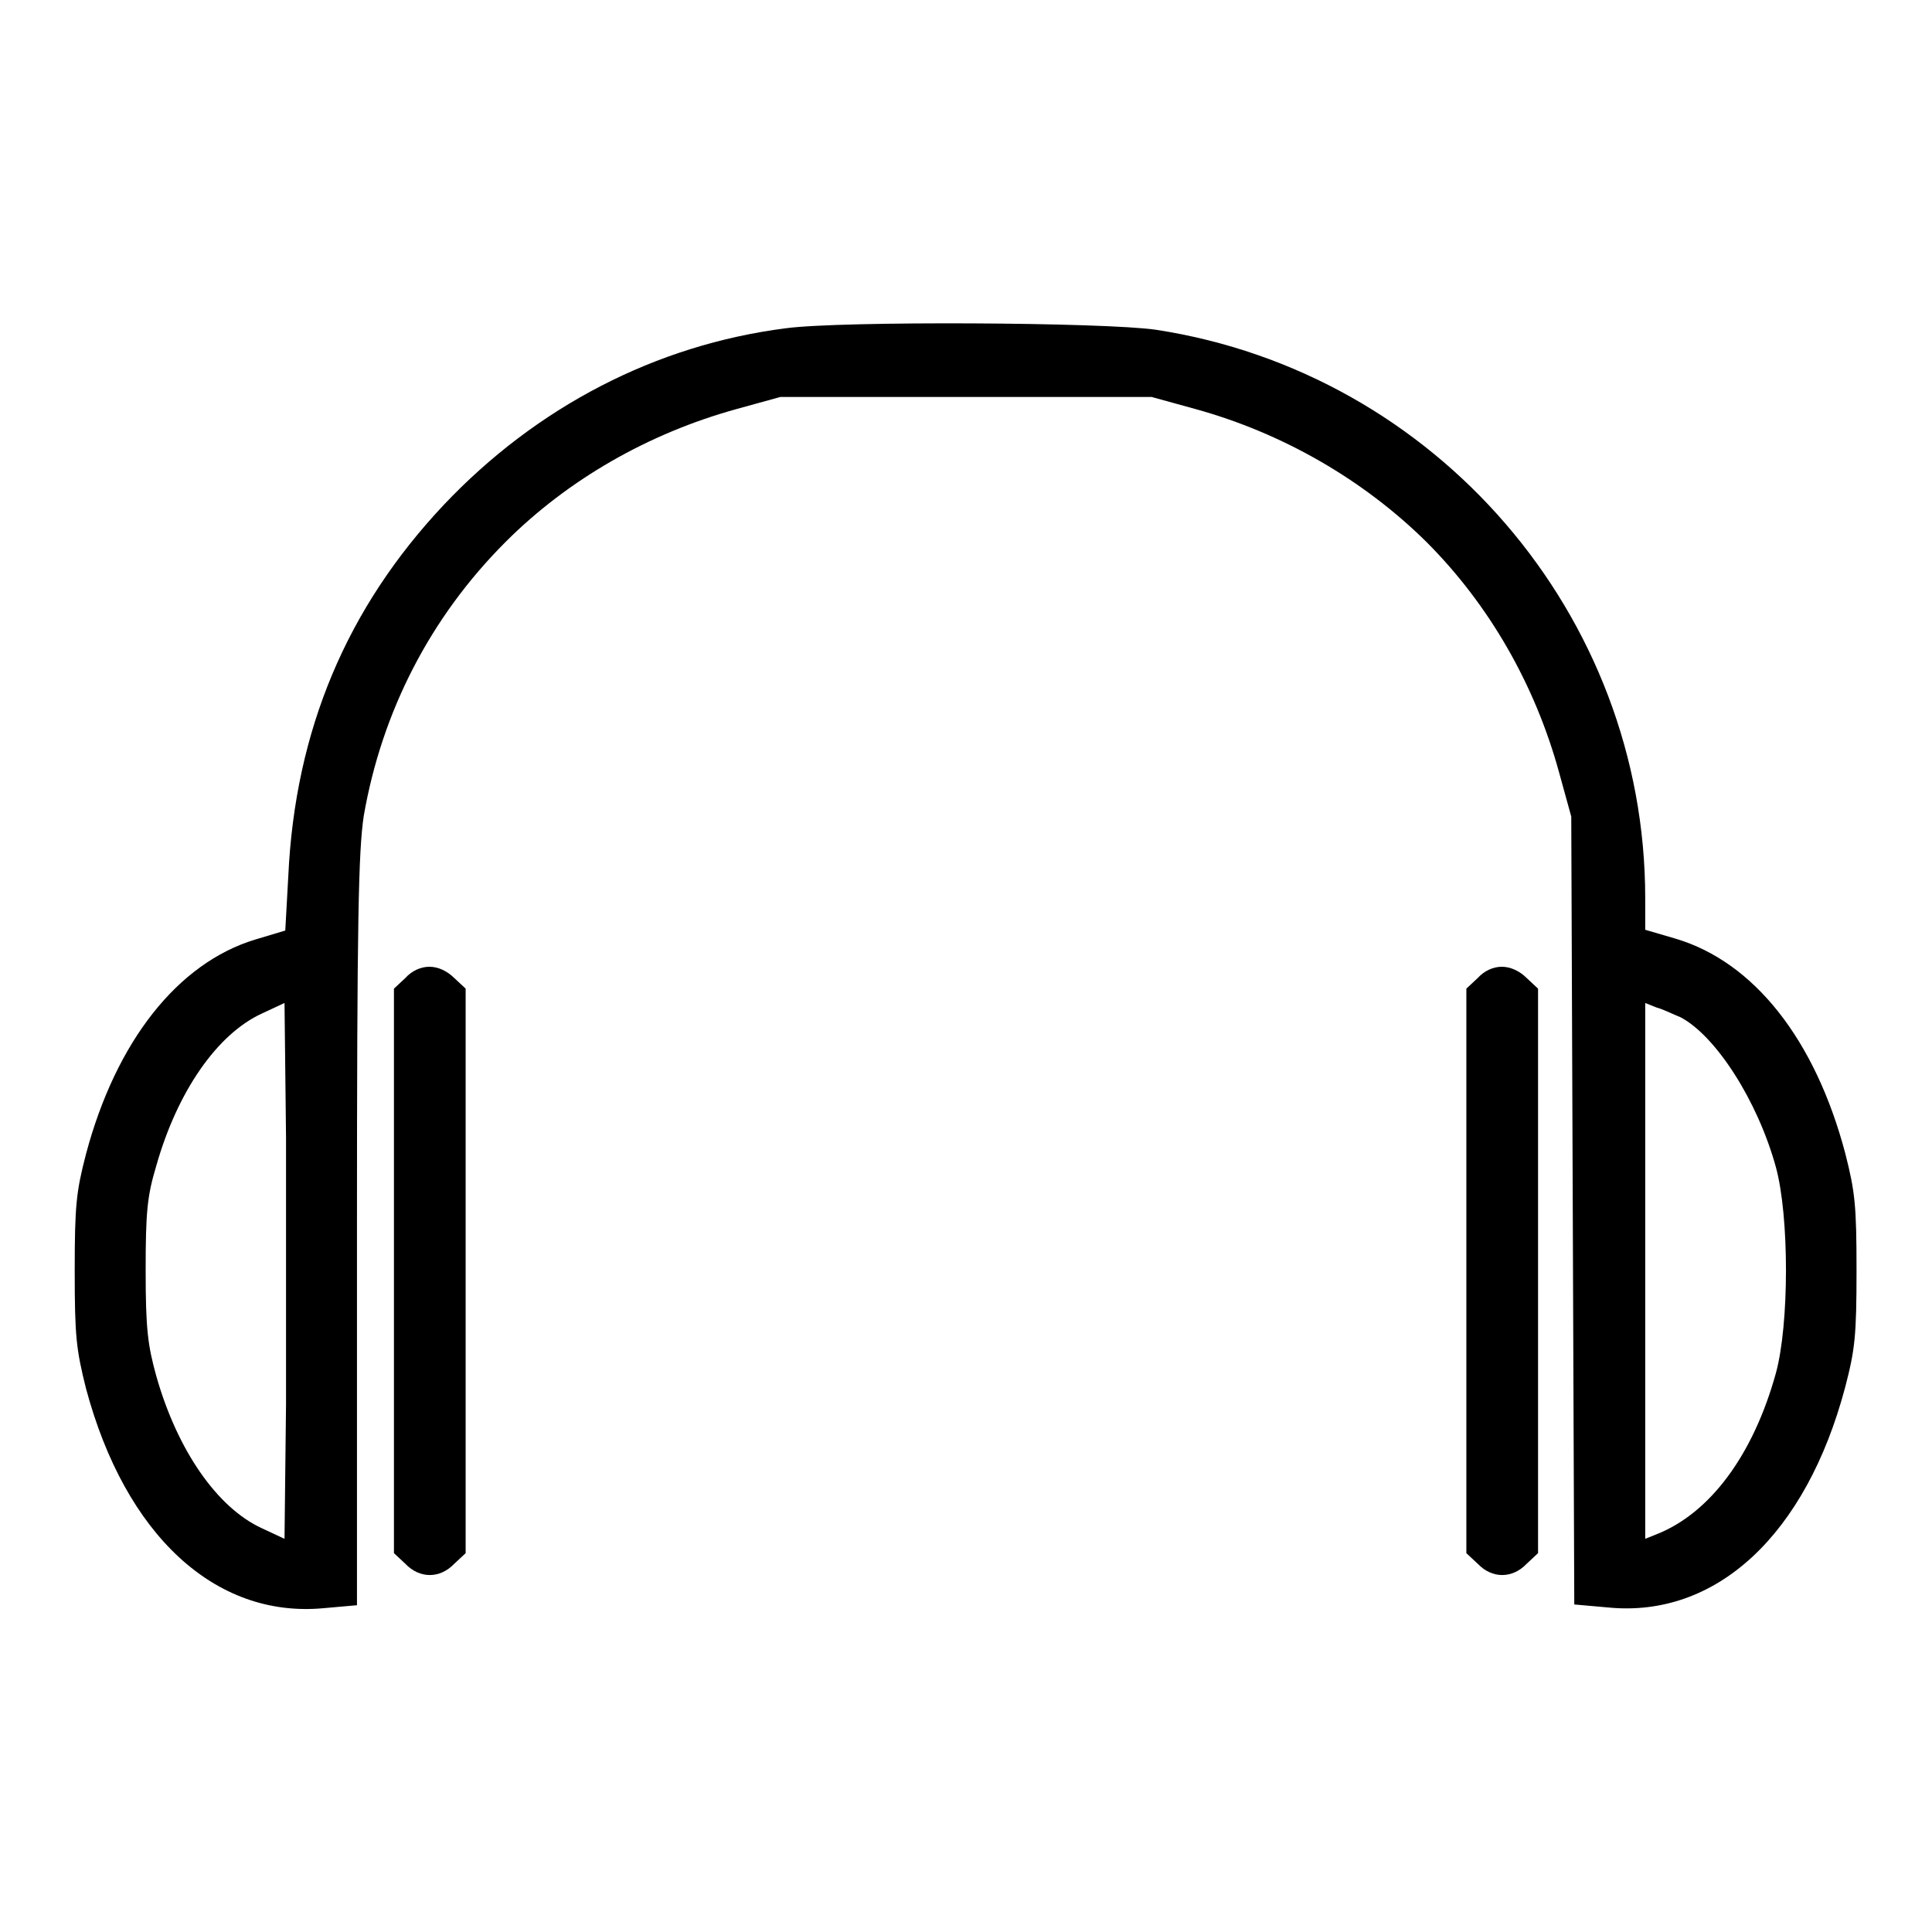
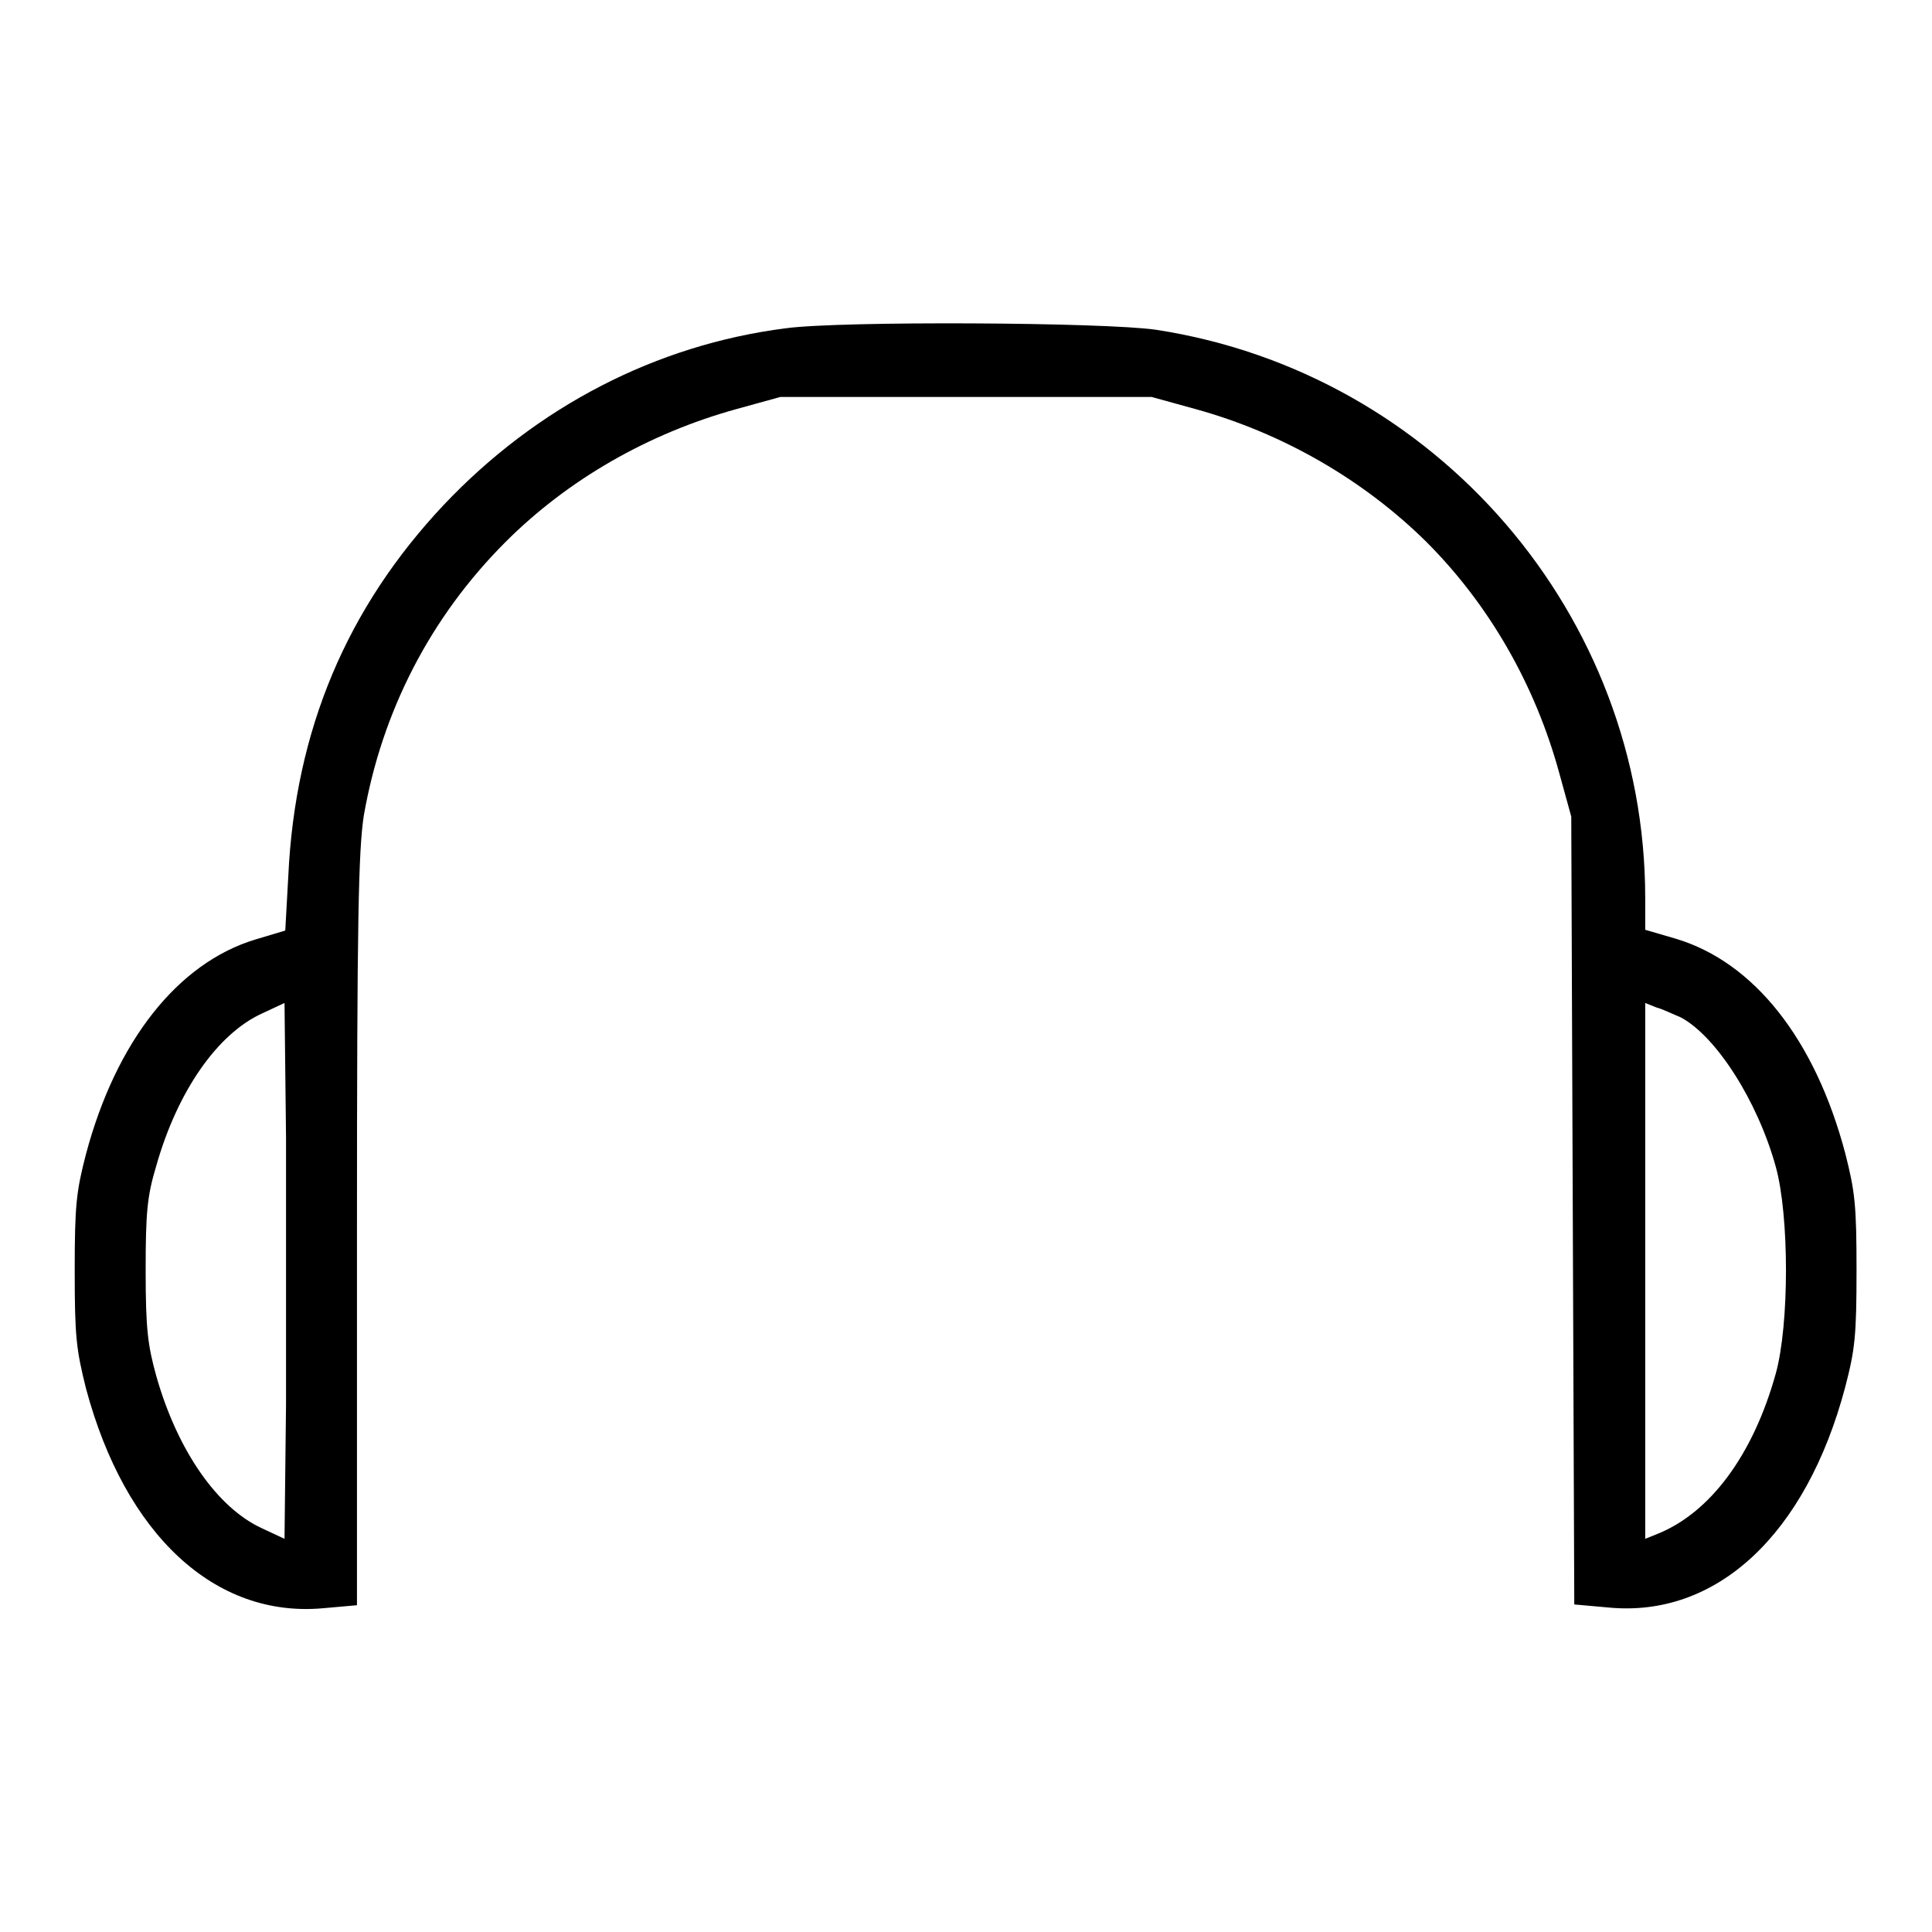
<svg xmlns="http://www.w3.org/2000/svg" version="1.1" x="0px" y="0px" viewBox="0 0 256 256" enable-background="new 0 0 256 256" xml:space="preserve">
  <g>
    <g>
      <g>
        <path fill="#000000" d="M104.1,43.5c-17.2,2.2-33,10.4-45.3,23.4c-12.8,13.6-19.7,29.8-20.6,49.2l-0.4,7.2l-4,1.2c-10.2,3.1-18.4,13.4-22.4,28.4c-1.3,5-1.5,6.8-1.5,15.5c0,8.7,0.2,10.4,1.5,15.6c5.2,19.4,17.1,30.4,31.4,29.1l4.5-0.4v-49.5c0-41.6,0.2-50.4,0.9-55.1C50.6,94.3,57,81.8,67,71.8c8.3-8.3,19-14.4,30.6-17.6l5.8-1.6H128h24.6l5.8,1.6c11.6,3.2,22.3,9.4,30.6,17.6c8.3,8.3,14.4,18.9,17.6,30.6l1.6,5.8l0.2,52.2l0.2,52.2l4.5,0.4c14.3,1.4,26.2-9.6,31.4-29.2c1.3-5,1.5-6.8,1.5-15.5c0-8.6-0.2-10.4-1.5-15.5c-4-15.1-12.1-25.3-22.4-28.4l-4.1-1.2V119c0-37.5-27.7-69.6-64.8-75.3C146.5,42.7,111.4,42.5,104.1,43.5z M37.9,186.1l-0.2,17.8l-3-1.4c-5.9-2.7-11.2-10.3-14-20.2c-1.1-4-1.4-6.1-1.4-13.9c0-7.8,0.2-9.9,1.4-13.9c2.8-9.9,8.1-17.5,14-20.2l3-1.4l0.2,17.8C37.9,160.3,37.9,176.3,37.9,186.1z M222.7,134.8c4.7,2.5,10.2,11.1,12.6,19.8c1.8,6.5,1.8,20.9,0,27.4c-3,10.8-8.7,18.5-15.8,21.3l-1.5,0.6v-35.5v-35.5l1.5,0.6C220.3,133.7,221.7,134.4,222.7,134.8z" />
-         <path fill="#000000" d="M53.7,129.6l-1.5,1.4v37.4v37.4l1.5,1.4c1.9,2,4.6,2,6.5,0l1.5-1.4v-37.4V131l-1.5-1.4c-0.9-0.9-2.1-1.5-3.3-1.5C55.8,128.1,54.6,128.6,53.7,129.6z" />
-         <path fill="#000000" d="M195.8,129.6l-1.5,1.4v37.4v37.4l1.5,1.4c1.9,2,4.6,2,6.5,0l1.5-1.4v-37.4V131l-1.5-1.4c-0.9-0.9-2.1-1.5-3.3-1.5C197.9,128.1,196.7,128.6,195.8,129.6z" />
      </g>
    </g>
  </g>
</svg>